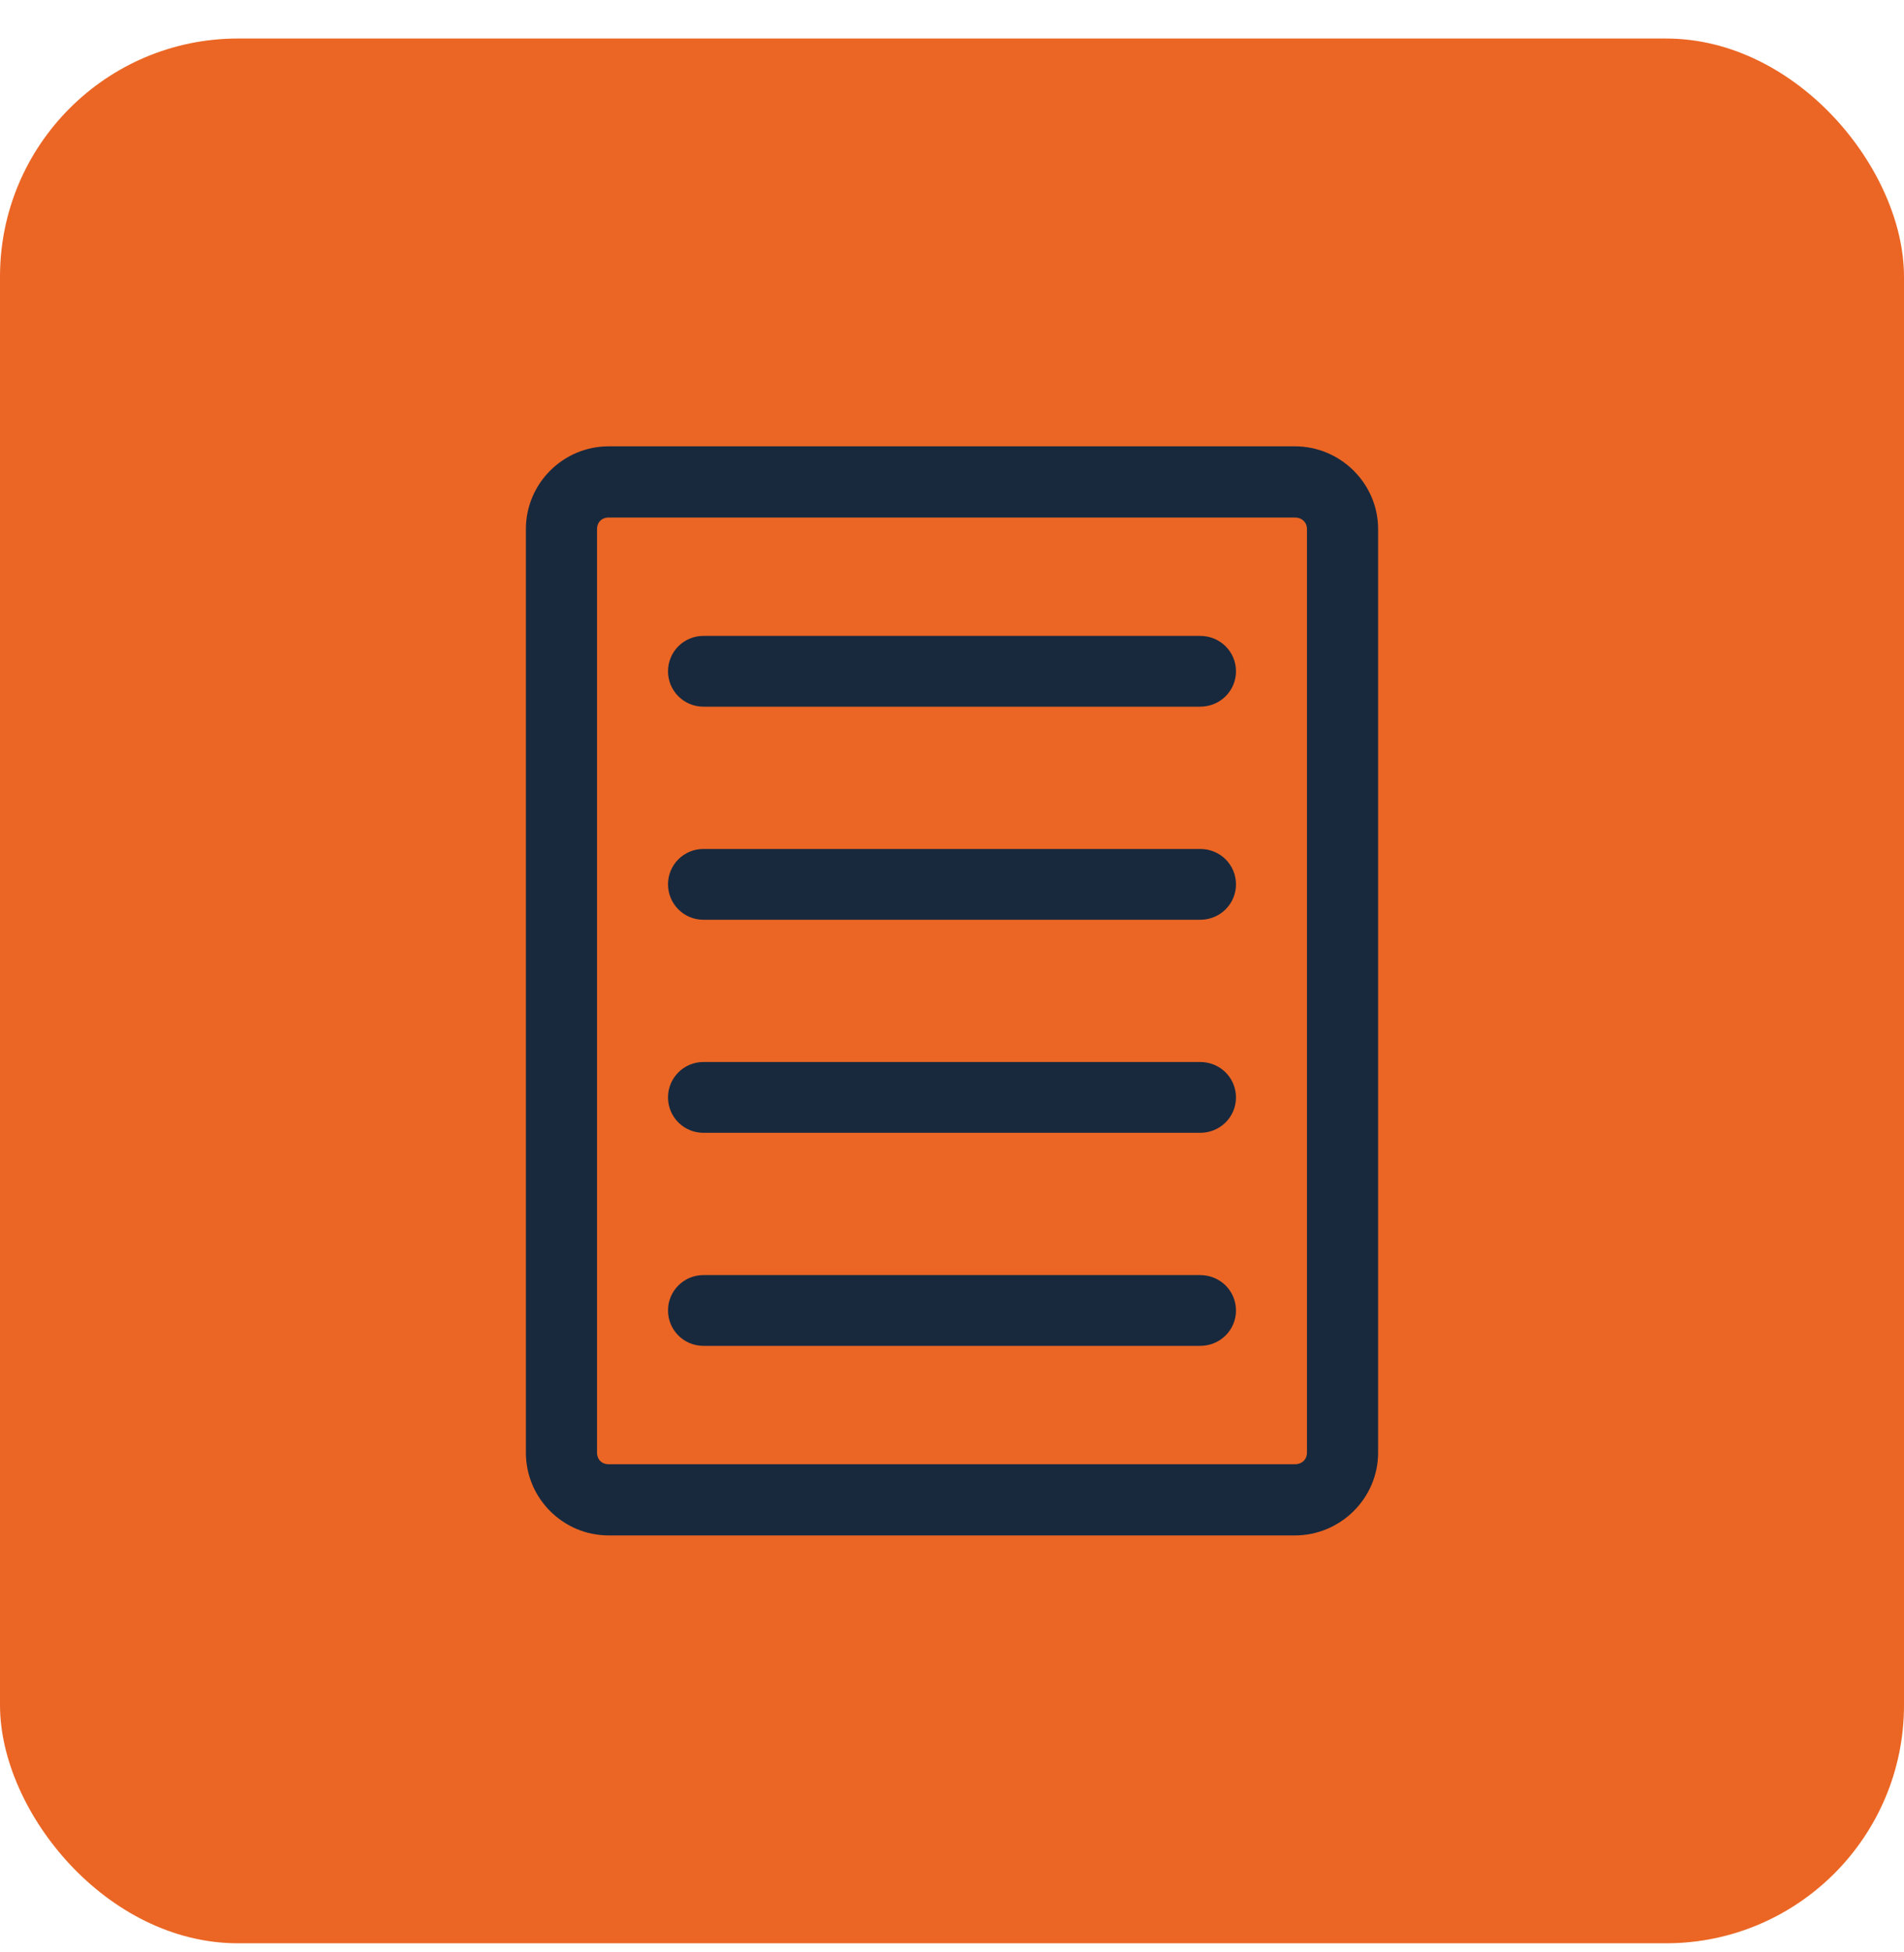
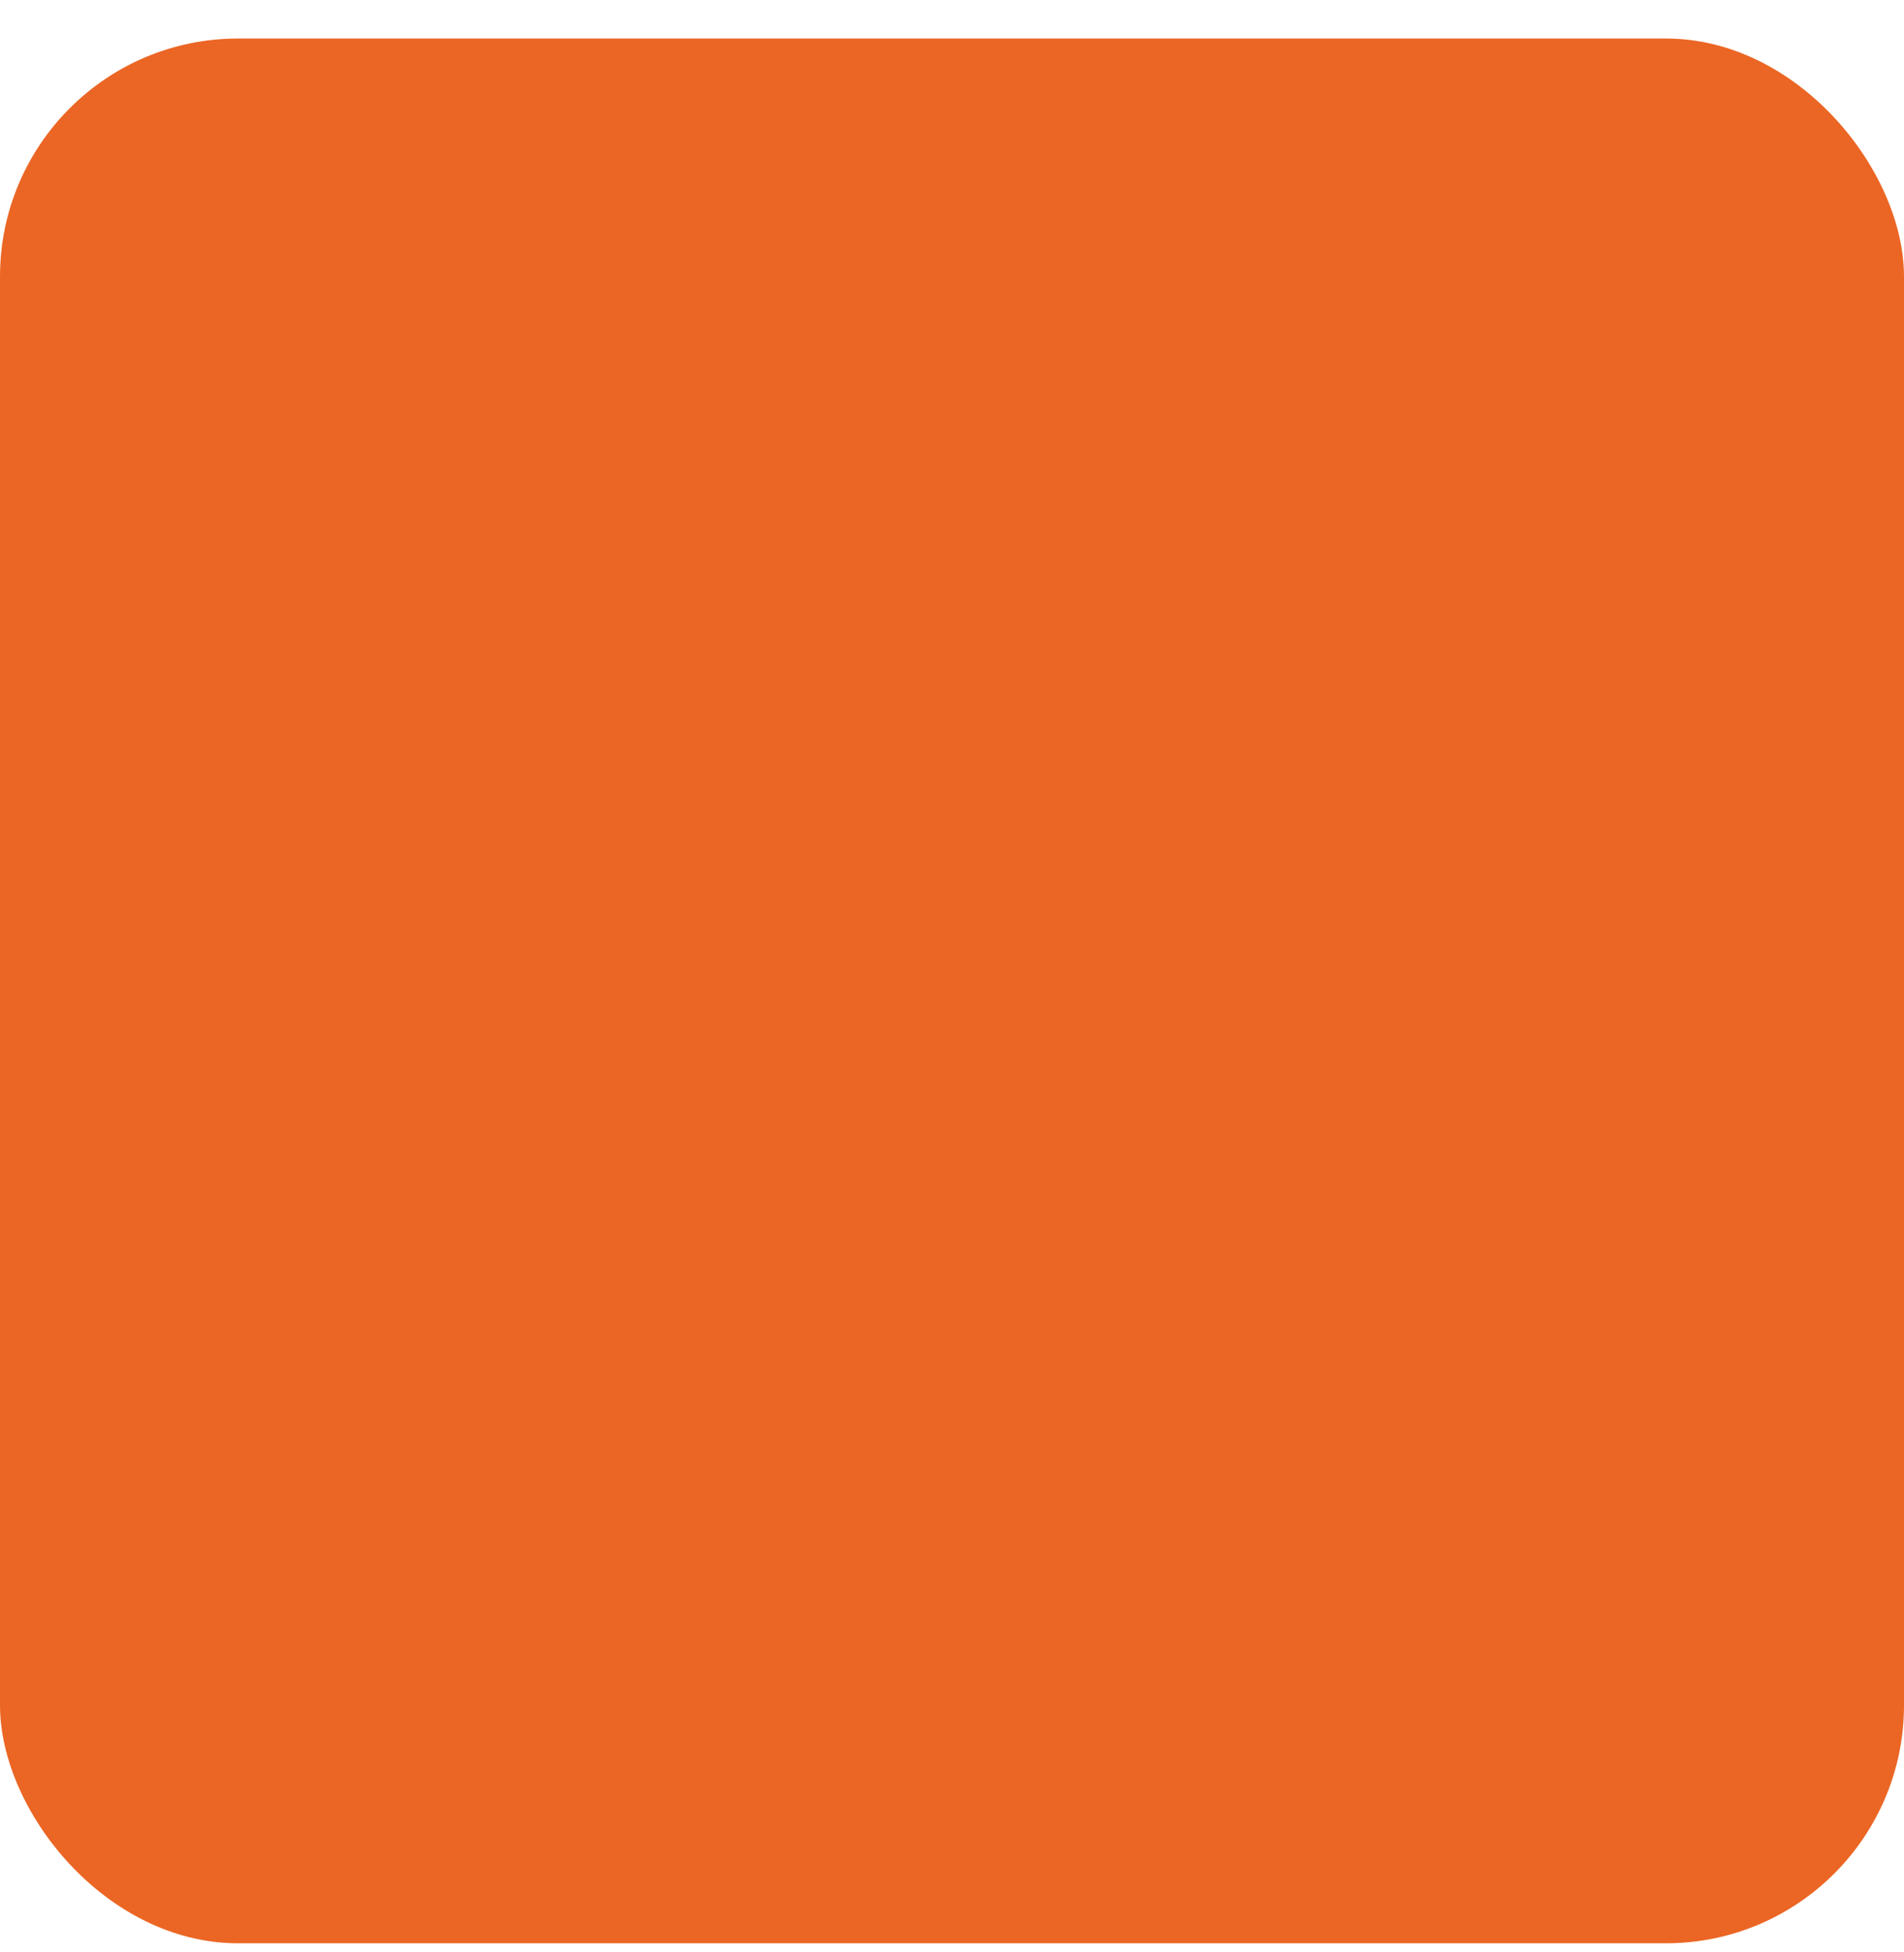
<svg xmlns="http://www.w3.org/2000/svg" width="40" height="41" viewBox="0 0 40 41" fill="none">
  <g id="Frame 298">
    <rect id="Rectangle 7" y="0.809" width="40" height="40" rx="5" fill="#EB6624" />
    <g id="Group">
      <g id="Group_2">
-         <path id="Vector" d="M12.786 9.623C11.967 9.623 11.298 10.292 11.298 11.111V30.506C11.298 31.325 11.967 31.994 12.786 31.994H27.205C28.024 31.994 28.702 31.325 28.702 30.506V11.111C28.702 10.292 28.024 9.623 27.205 9.623H12.786ZM12.786 10.618H27.205C27.487 10.618 27.707 10.829 27.707 11.111V30.506C27.707 30.788 27.487 30.999 27.205 30.999H12.786C12.505 30.999 12.293 30.788 12.293 30.506V11.111C12.293 10.829 12.505 10.618 12.786 10.618ZM14.777 13.604C14.504 13.604 14.284 13.824 14.284 14.097C14.284 14.37 14.504 14.59 14.777 14.59H25.214C25.496 14.59 25.716 14.37 25.716 14.097C25.716 13.824 25.496 13.604 25.214 13.604H14.777ZM14.777 18.078C14.504 18.078 14.284 18.298 14.284 18.571C14.284 18.844 14.504 19.065 14.777 19.065H25.214C25.496 19.065 25.716 18.844 25.716 18.571C25.716 18.298 25.496 18.078 25.214 18.078H14.777ZM14.777 22.552C14.504 22.552 14.284 22.773 14.284 23.046C14.284 23.319 14.504 23.539 14.777 23.539H25.214C25.496 23.539 25.716 23.319 25.716 23.046C25.716 22.773 25.496 22.552 25.214 22.552H14.777ZM14.777 27.027C14.504 27.027 14.284 27.247 14.284 27.52C14.284 27.793 14.504 28.013 14.777 28.013H25.214C25.496 28.013 25.716 27.793 25.716 27.52C25.716 27.247 25.496 27.027 25.214 27.027H14.777Z" fill="#18293E" stroke="#18293E" stroke-width="0.5" />
-       </g>
+         </g>
    </g>
  </g>
</svg>